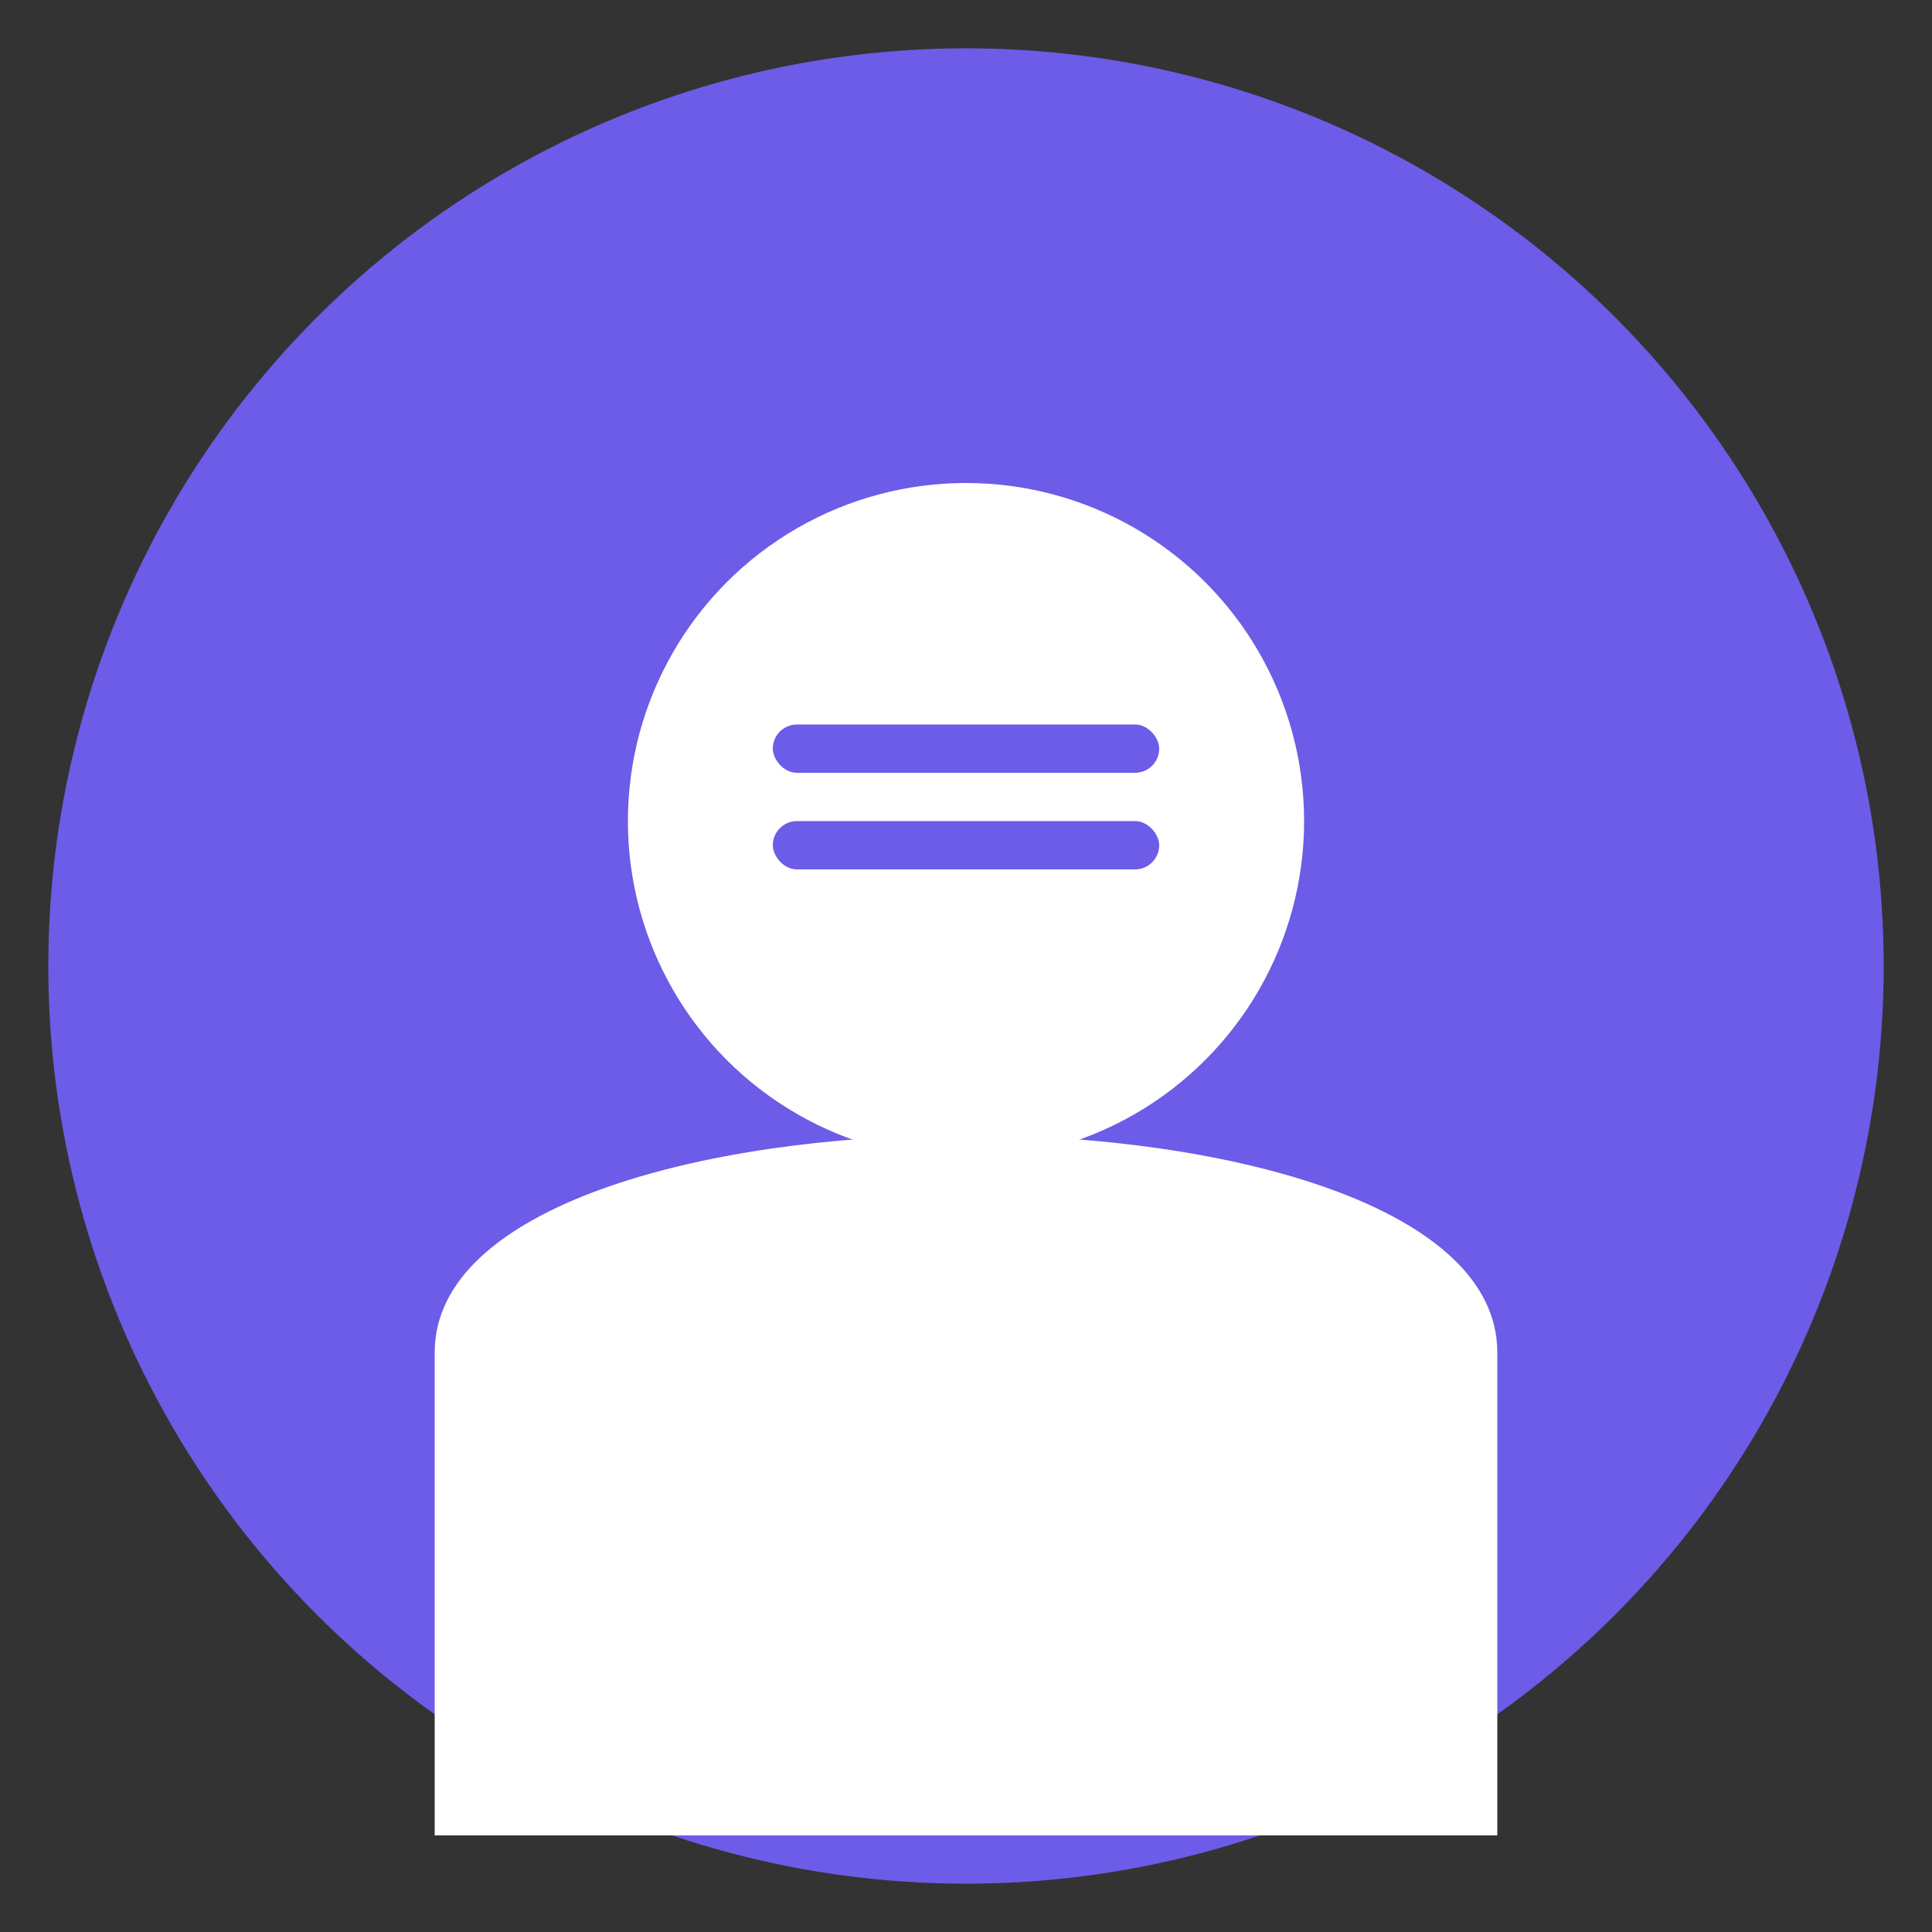
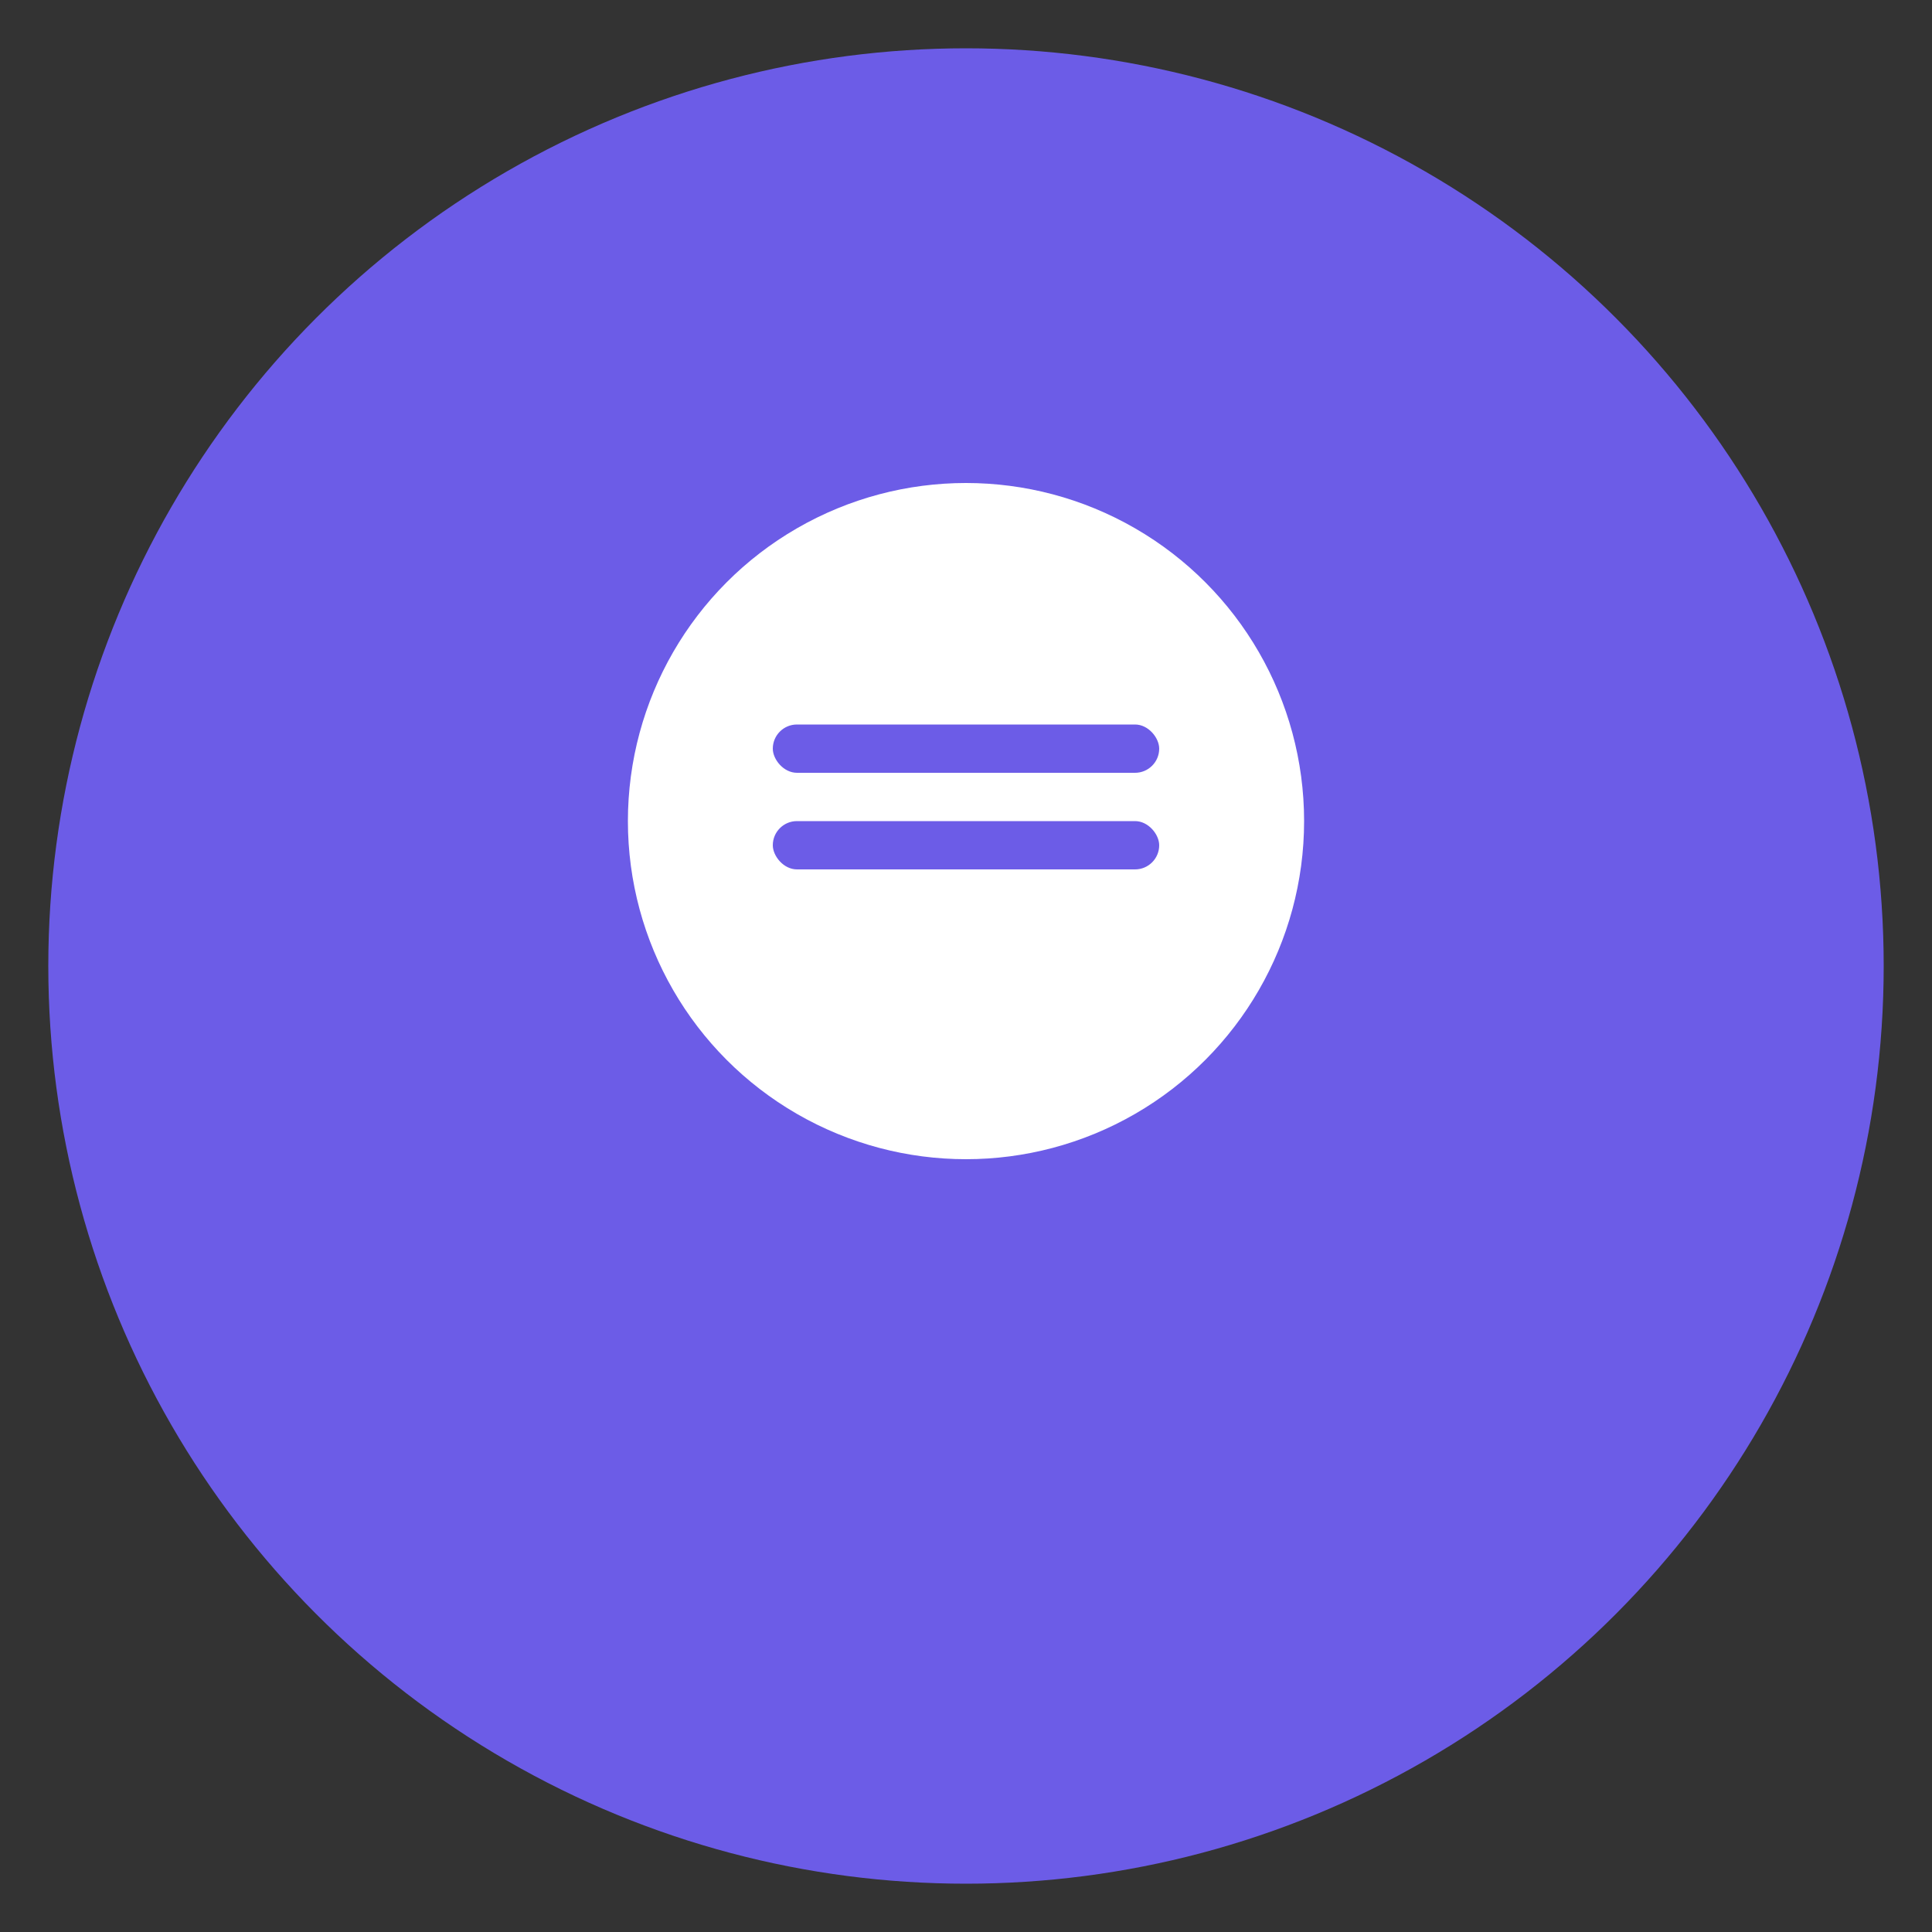
<svg xmlns="http://www.w3.org/2000/svg" width="200" height="200" viewBox="0 0 200 200">
  <rect x="0" y="0" width="200" height="200" fill="#333333" stroke="none" />
  <circle cx="100" cy="100" r="95" fill="#6c5ce7" />
  <circle cx="100" cy="85" r="35" fill="#ffffff" />
-   <path d="M45 140 C45 110, 155 110, 155 140 L155 190 C155 190, 45 190, 45 190 Z" fill="#ffffff" />
  <rect x="80" y="75" width="40" height="5" rx="2.5" ry="2.5" fill="#6c5ce7" />
  <rect x="80" y="85" width="40" height="5" rx="2.5" ry="2.5" fill="#6c5ce7" />
</svg>